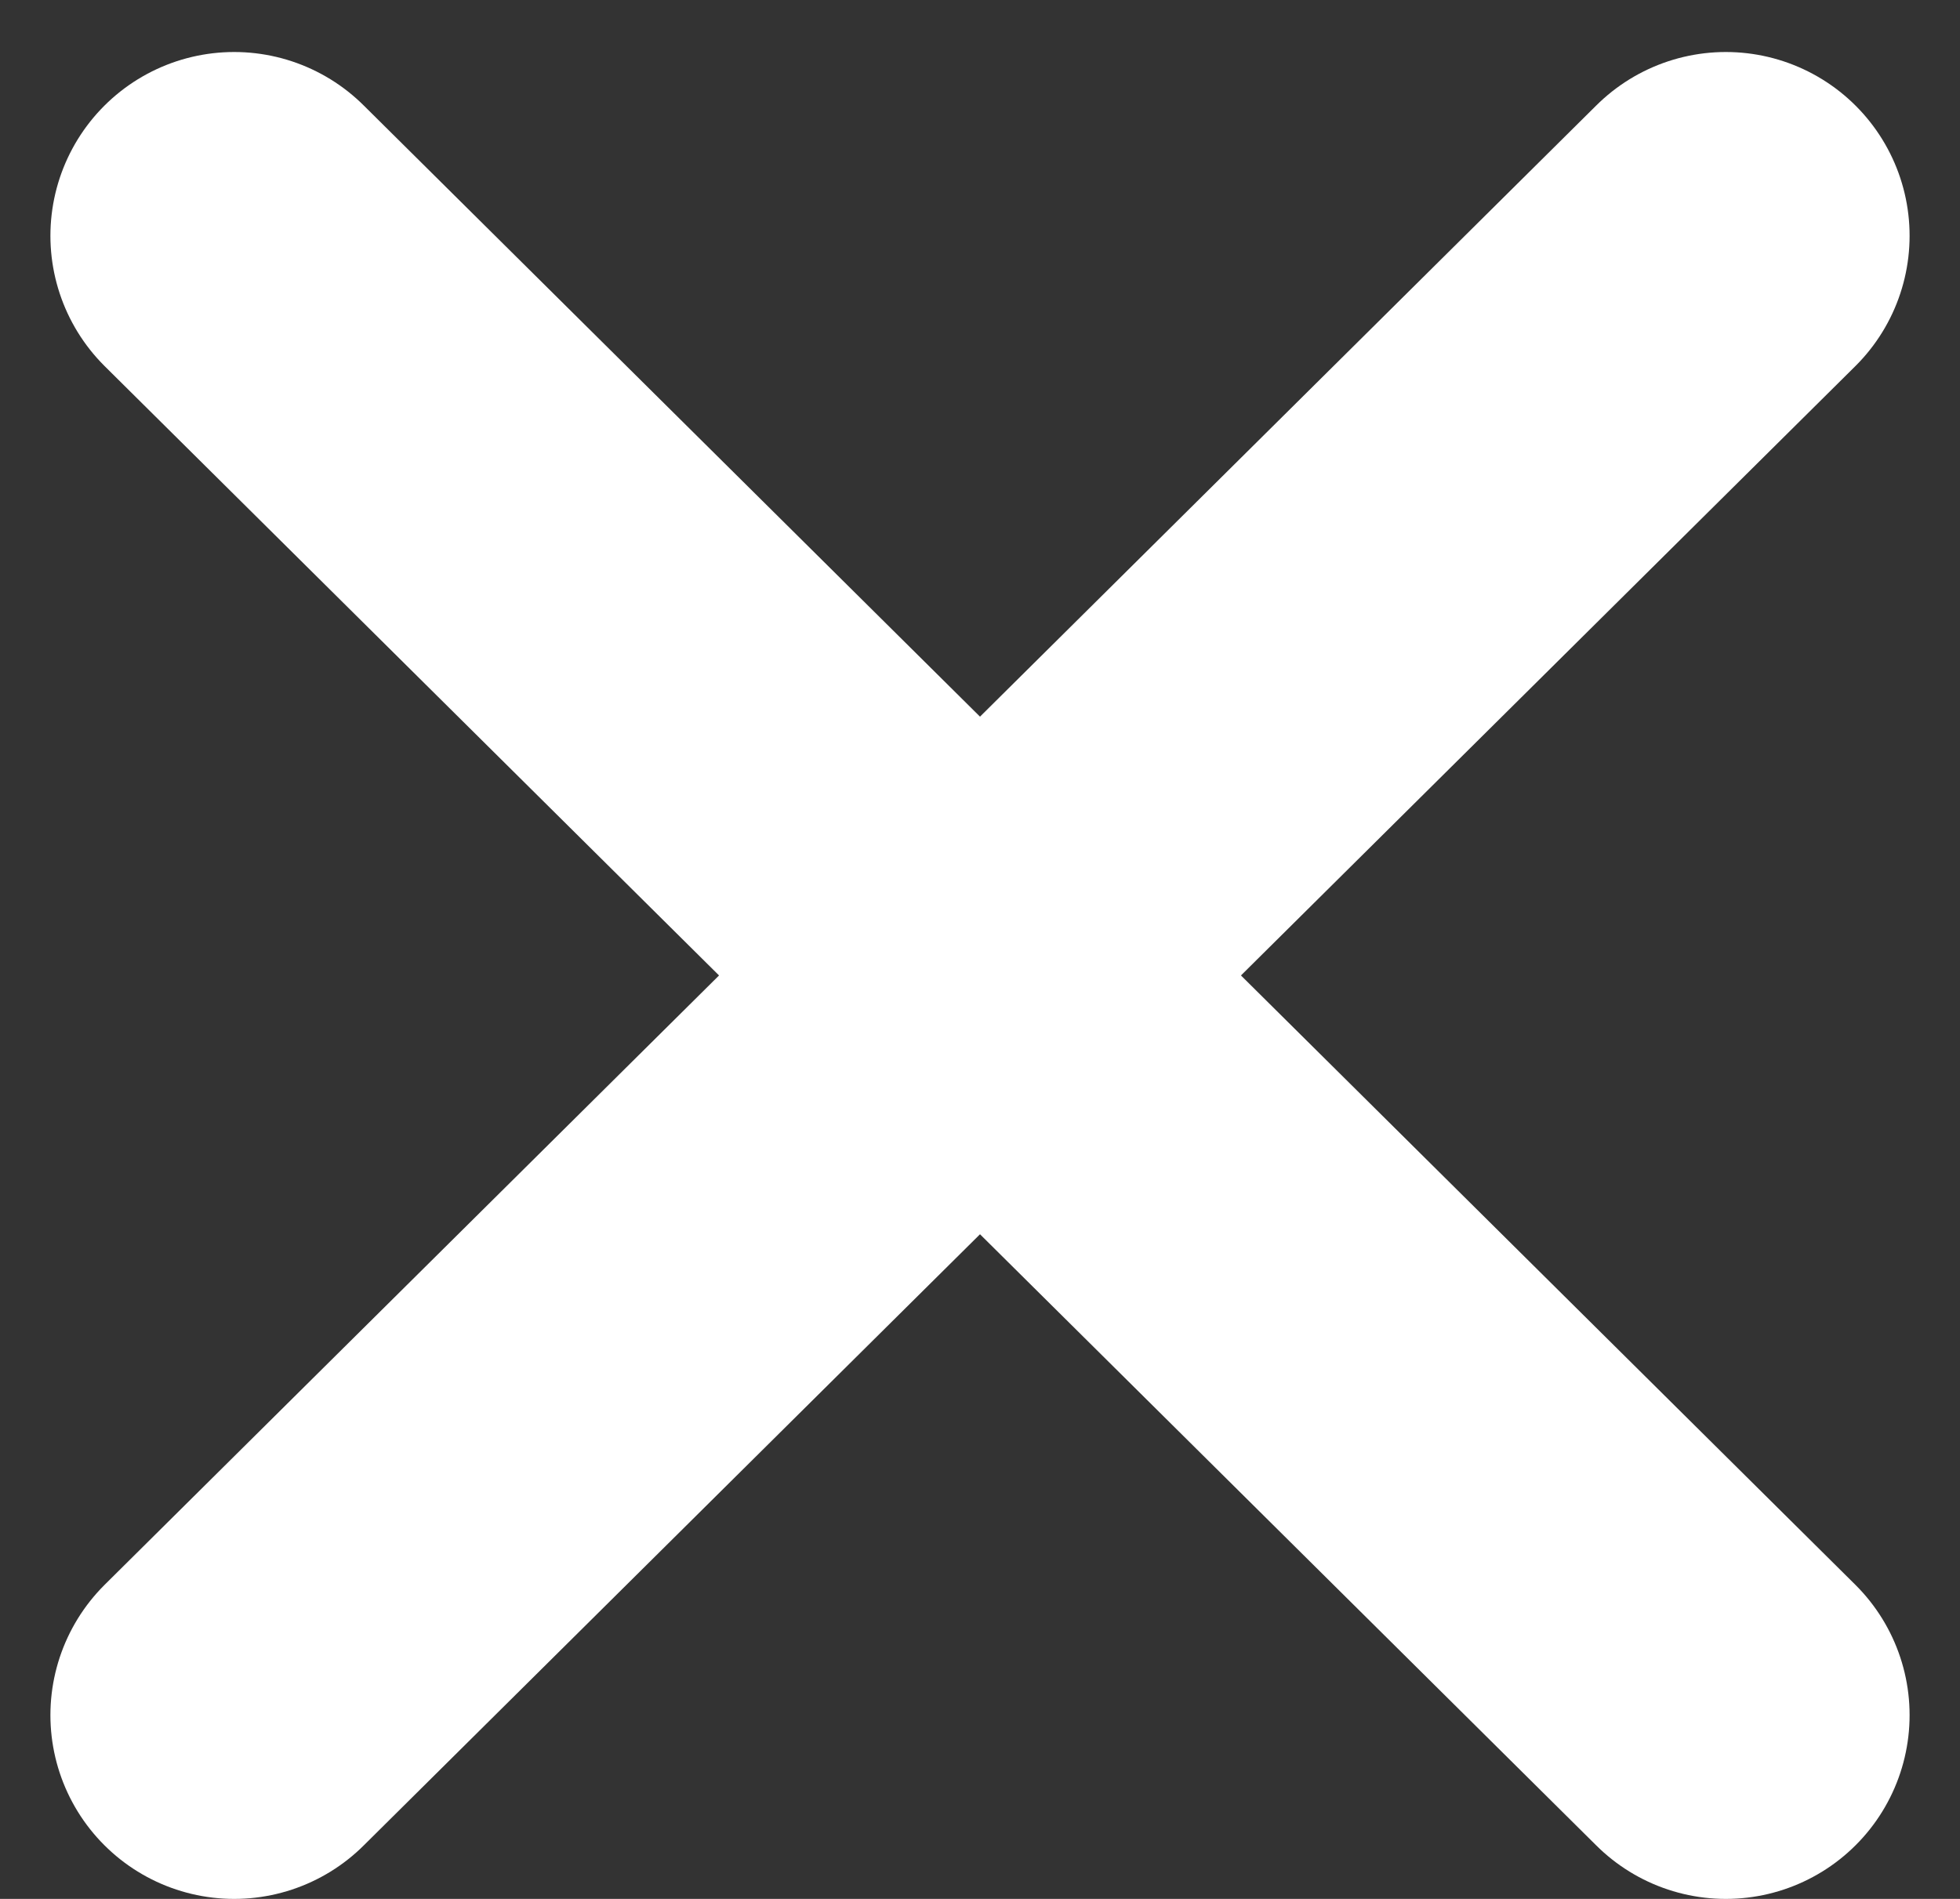
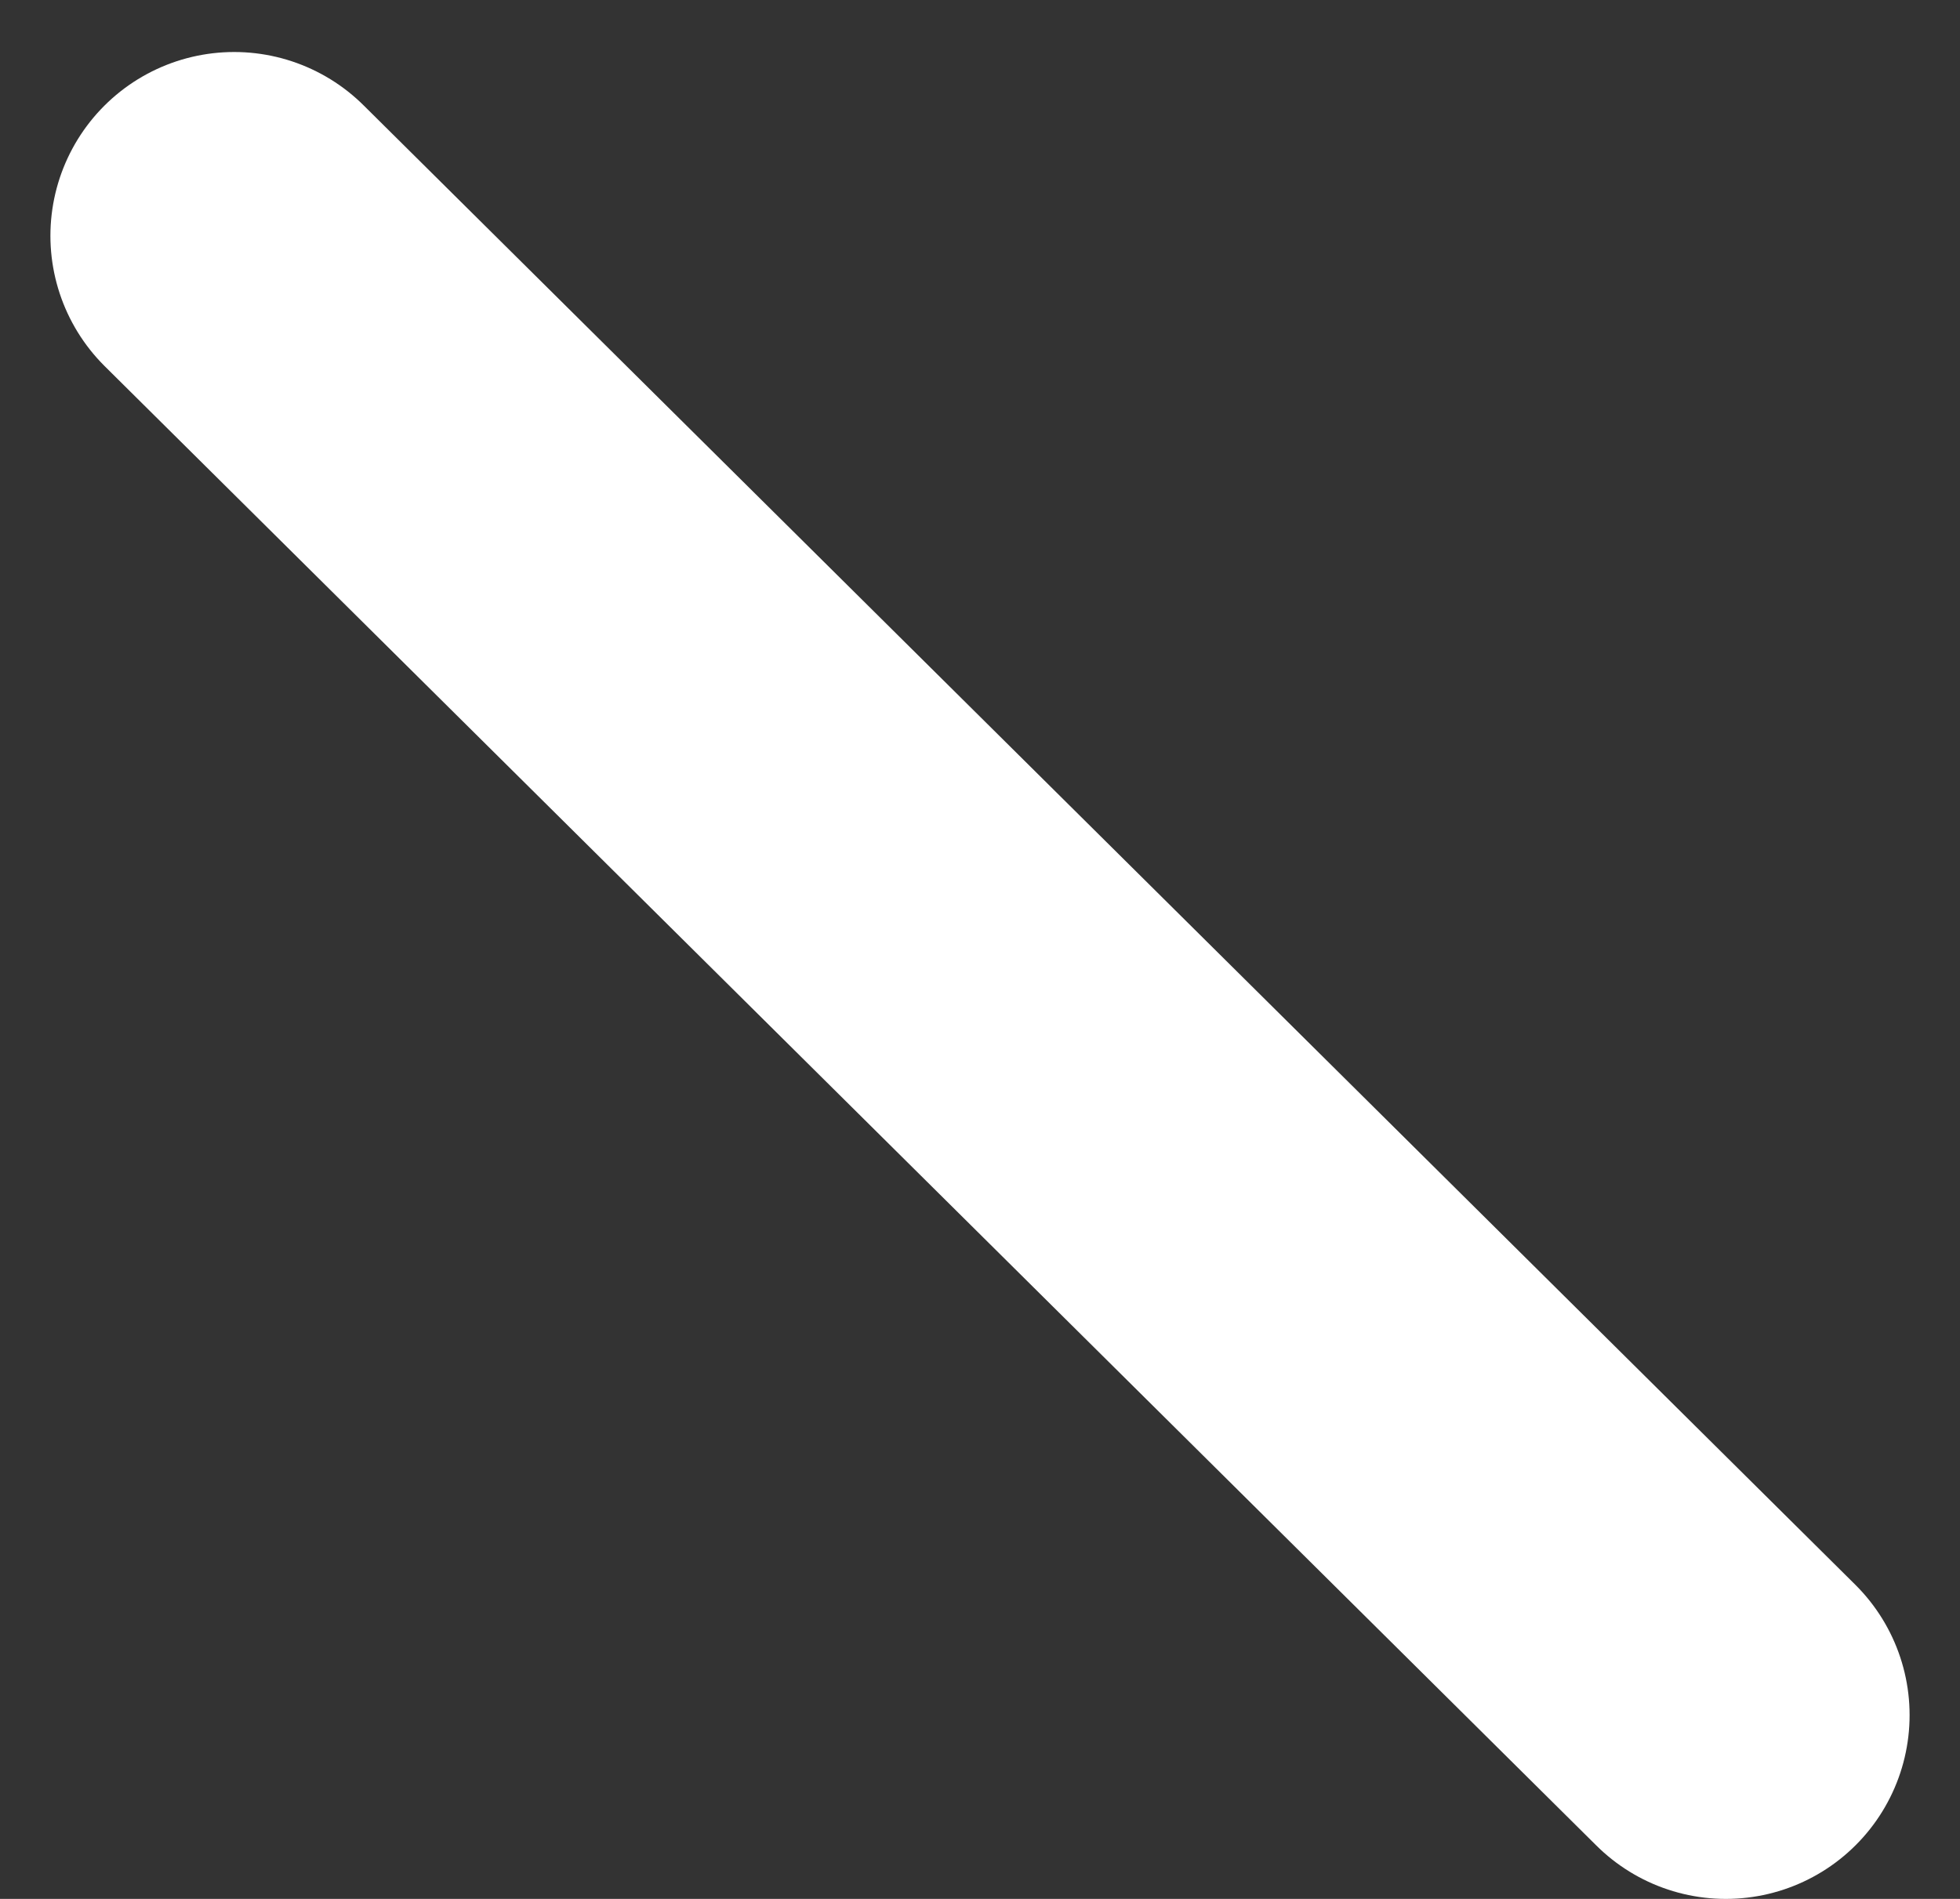
<svg xmlns="http://www.w3.org/2000/svg" width="32" height="31" viewBox="0 0 32 31" fill="none">
  <rect x="0" y="0" width="32" height="31" fill="#333333" stroke="none" />
-   <path d="M3.823 28L28.177 3.849" stroke="white" stroke-width="6" stroke-linecap="round" />
  <path d="M28.177 28L3.823 3.849" stroke="white" stroke-width="6" stroke-linecap="round" />
</svg>